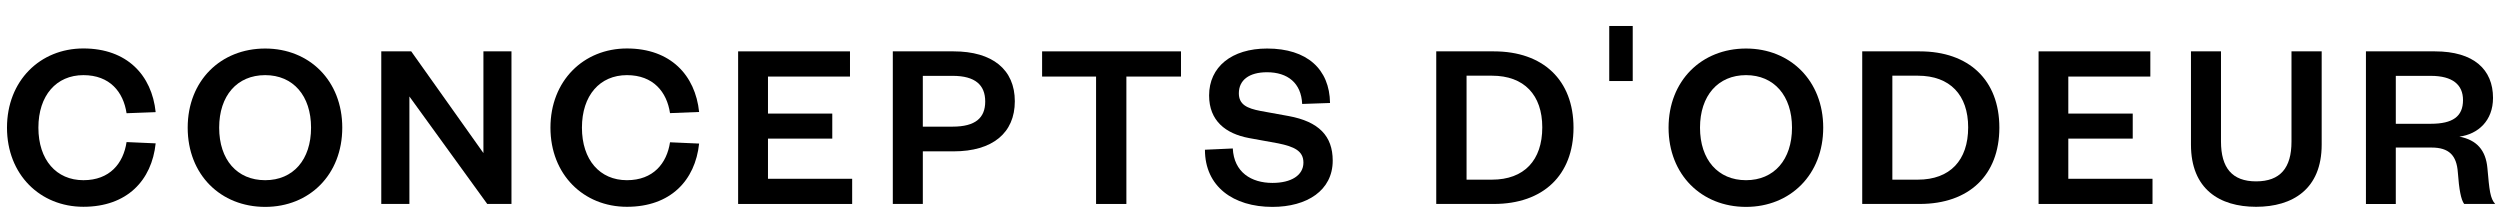
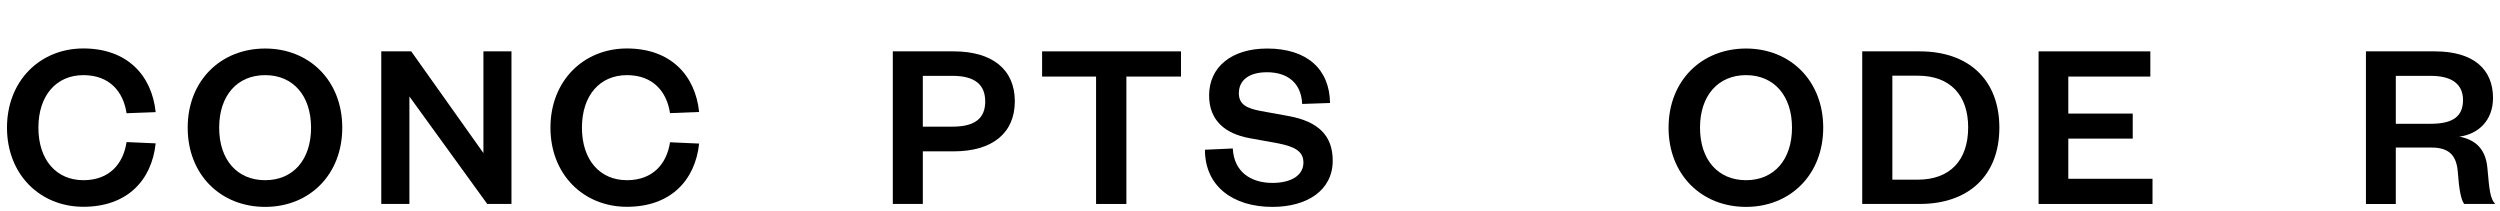
<svg xmlns="http://www.w3.org/2000/svg" version="1.1" id="Lager_1" x="0px" y="0px" width="163.299px" height="13.797px" viewBox="0 0 163.299 13.797" enable-background="new 0 0 163.299 13.797" xml:space="preserve">
  <g>
    <path d="M17.322,13.514c-2.911,0-5.062-2.104-5.062-5.175c0-3.063,2.151-5.169,5.062-5.169c2.89,0,5.035,2.105,5.035,5.169   C22.357,11.409,20.212,13.514,17.322,13.514 M17.322,4.908c-1.839,0-3.006,1.346-3.006,3.431c0,2.094,1.167,3.431,3.006,3.431   c1.829,0,2.996-1.337,2.996-3.431C20.318,6.254,19.151,4.908,17.322,4.908" />
    <polygon points="31.577,9.998 31.577,3.355 33.409,3.355 33.409,13.323 31.827,13.323 26.742,6.302 26.742,13.323 24.905,13.323    24.905,3.355 26.861,3.355  " />
-     <polygon points="55.663,13.323 48.214,13.323 48.214,3.355 55.521,3.355 55.521,5.001 50.164,5.001 50.164,7.419 54.364,7.419    54.364,9.054 50.164,9.054 50.164,11.678 55.663,11.678  " />
    <path d="M60.278,13.323h-1.96V3.355h3.97c2.542,0,4,1.191,4,3.258c0,2.073-1.457,3.273-4,3.273h-2.009V13.323z M62.224,8.272   c1.486,0,2.13-0.568,2.13-1.641c0-1.073-0.645-1.677-2.13-1.677h-1.946v3.318H62.224z" />
    <polygon points="71.595,13.323 71.595,5.001 68.07,5.001 68.07,3.355 77.142,3.355 77.142,5.001 73.575,5.001 73.575,13.323  " />
    <path d="M80.525,9.698c0.078,1.552,1.204,2.25,2.59,2.25c1.231,0,2.024-0.498,2.024-1.327c0-0.765-0.604-1.042-1.642-1.256   L81.596,9.02c-1.547-0.286-2.618-1.137-2.618-2.785c0-1.86,1.469-3.065,3.792-3.065c2.607,0,4.077,1.347,4.107,3.557l-1.82,0.063   c-0.06-1.362-0.941-2.071-2.298-2.071c-1.174,0-1.838,0.519-1.838,1.373c0,0.734,0.522,0.984,1.422,1.156l1.836,0.333   c1.957,0.361,2.873,1.297,2.873,2.91c0,1.957-1.688,3.023-3.938,3.023c-2.561,0-4.408-1.333-4.408-3.734L80.525,9.698z" />
-     <path d="M93.815,3.355h3.764c3.211,0,5.202,1.873,5.202,4.983c0,3.111-1.991,4.984-5.202,4.984h-3.764V3.355z M97.453,11.735   c2.104,0,3.288-1.264,3.288-3.416c0-2.114-1.184-3.375-3.288-3.375h-1.658v6.792H97.453z" />
    <path d="M114.05,13.514c-2.91,0-5.06-2.104-5.06-5.175c0-3.063,2.149-5.169,5.06-5.169c2.891,0,5.042,2.105,5.042,5.169   C119.092,11.409,116.941,13.514,114.05,13.514 M114.05,4.908c-1.832,0-3.006,1.346-3.006,3.431c0,2.094,1.174,3.431,3.006,3.431   c1.83,0,3.003-1.337,3.003-3.431C117.053,6.254,115.88,4.908,114.05,4.908" />
    <path d="M121.64,3.355h3.755c3.212,0,5.202,1.873,5.202,4.983c0,3.111-1.99,4.984-5.202,4.984h-3.755V3.355z M125.272,11.735   c2.104,0,3.288-1.264,3.288-3.416c0-2.114-1.185-3.375-3.288-3.375h-1.664v6.792H125.272z" />
    <polygon points="140.601,13.323 133.159,13.323 133.159,3.355 140.459,3.355 140.459,5.001 135.101,5.001 135.101,7.419    139.309,7.419 139.309,9.054 135.101,9.054 135.101,11.678 140.601,11.678  " />
-     <path d="M143.113,9.448V3.355h1.961v5.886c0,1.725,0.729,2.606,2.293,2.606c1.582,0,2.312-0.882,2.312-2.591V3.355h1.972v6.093   c0,2.904-1.896,4.06-4.284,4.06S143.113,12.353,143.113,9.448" />
    <path d="M160.96,13.323c-0.21-0.273-0.334-0.949-0.415-2.062c-0.079-1.119-0.582-1.623-1.72-1.623h-2.333v3.686h-1.95V3.355h4.503   c2.549,0,3.798,1.191,3.798,3.039c0,1.499-0.984,2.371-2.198,2.53c1.138,0.219,1.725,0.887,1.831,2.053   c0.131,1.47,0.179,1.979,0.509,2.346H160.96z M158.779,8.085c1.434,0,2.104-0.476,2.104-1.549c0-0.994-0.67-1.581-2.104-1.581   h-2.286v3.13H158.779z" />
    <path d="M5.447,11.77c-1.767,0-2.939-1.327-2.939-3.431S3.68,4.908,5.447,4.908c1.729,0,2.612,1.101,2.82,2.488l1.901-0.071   c-0.248-2.406-1.865-4.16-4.721-4.16c-2.828,0-4.99,2.11-4.99,5.173s2.162,5.169,4.99,5.169c2.855,0,4.467-1.725,4.721-4.143   L8.267,9.28C8.059,10.667,7.176,11.77,5.447,11.77" />
    <path d="M40.951,11.77c-1.773,0-2.939-1.327-2.939-3.431s1.167-3.431,2.939-3.431c1.724,0,2.607,1.101,2.814,2.481l1.901-0.075   c-0.249-2.395-1.86-4.148-4.715-4.148c-2.833,0-4.996,2.11-4.996,5.173s2.162,5.169,4.996,5.169c2.85,0,4.46-1.725,4.715-4.13   l-1.901-0.084C43.558,10.667,42.674,11.77,40.951,11.77" />
-     <rect x="105.115" y="1.697" width="1.534" height="3.596" />
  </g>
</svg>